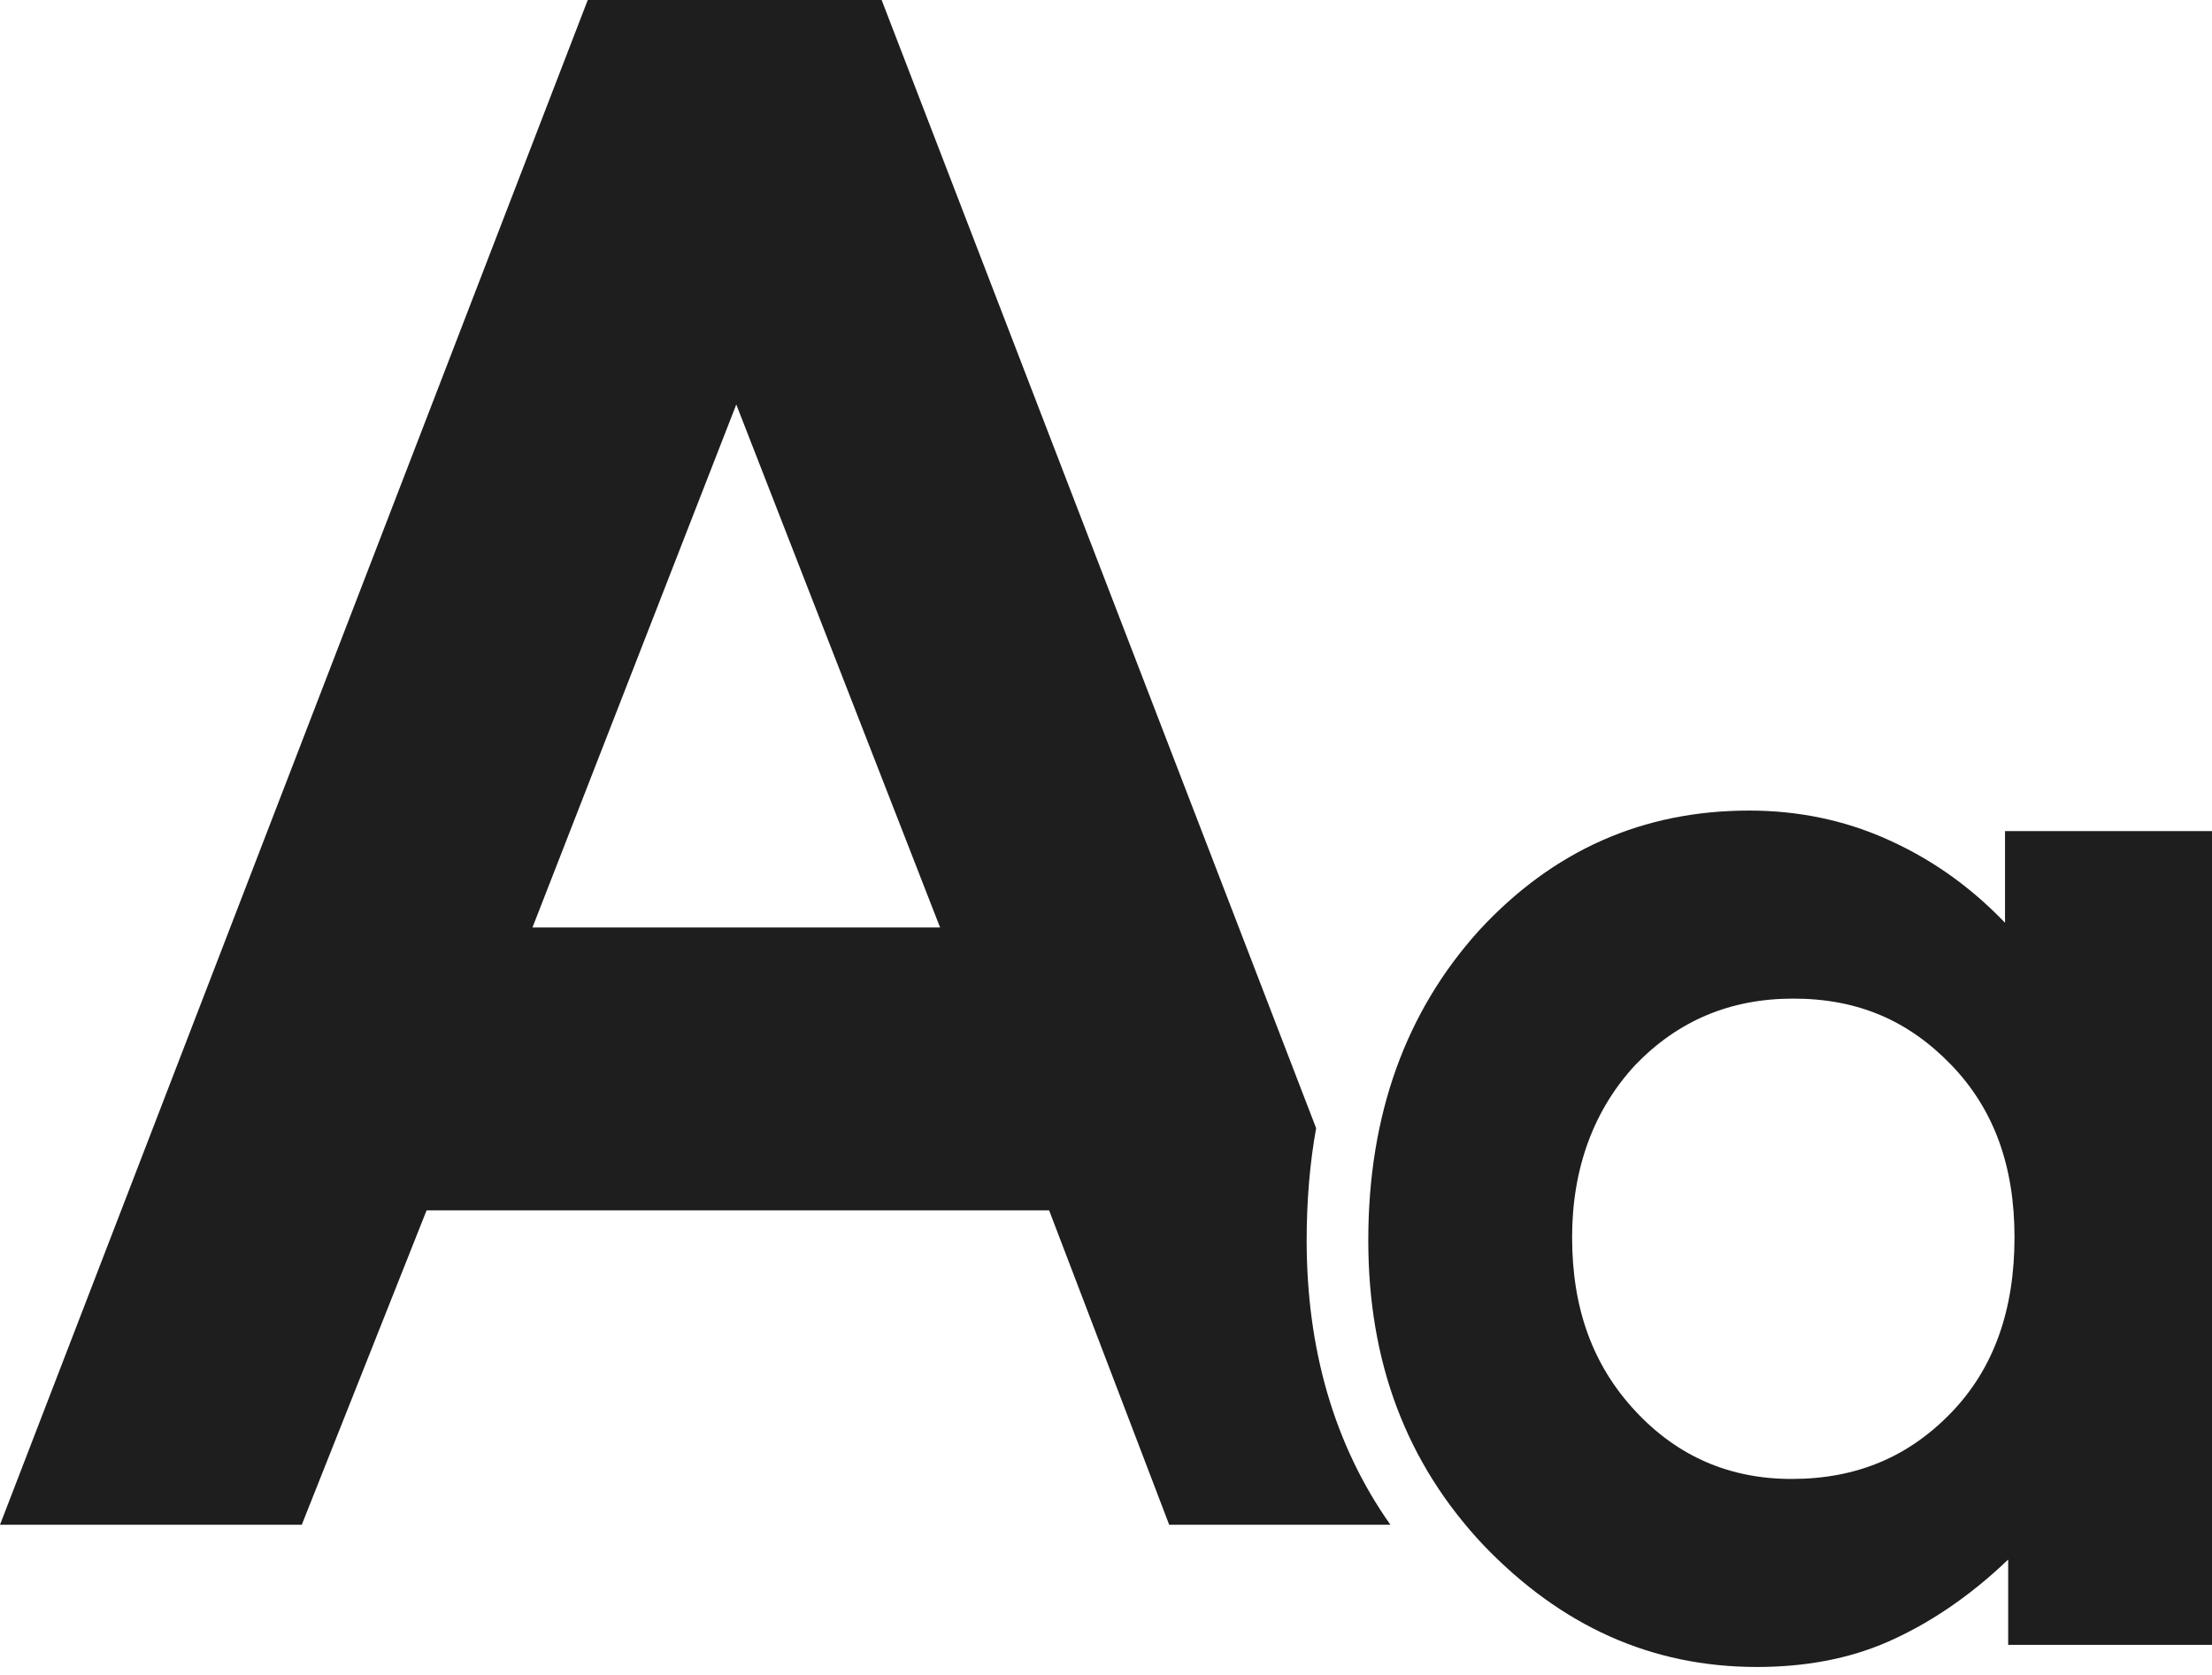
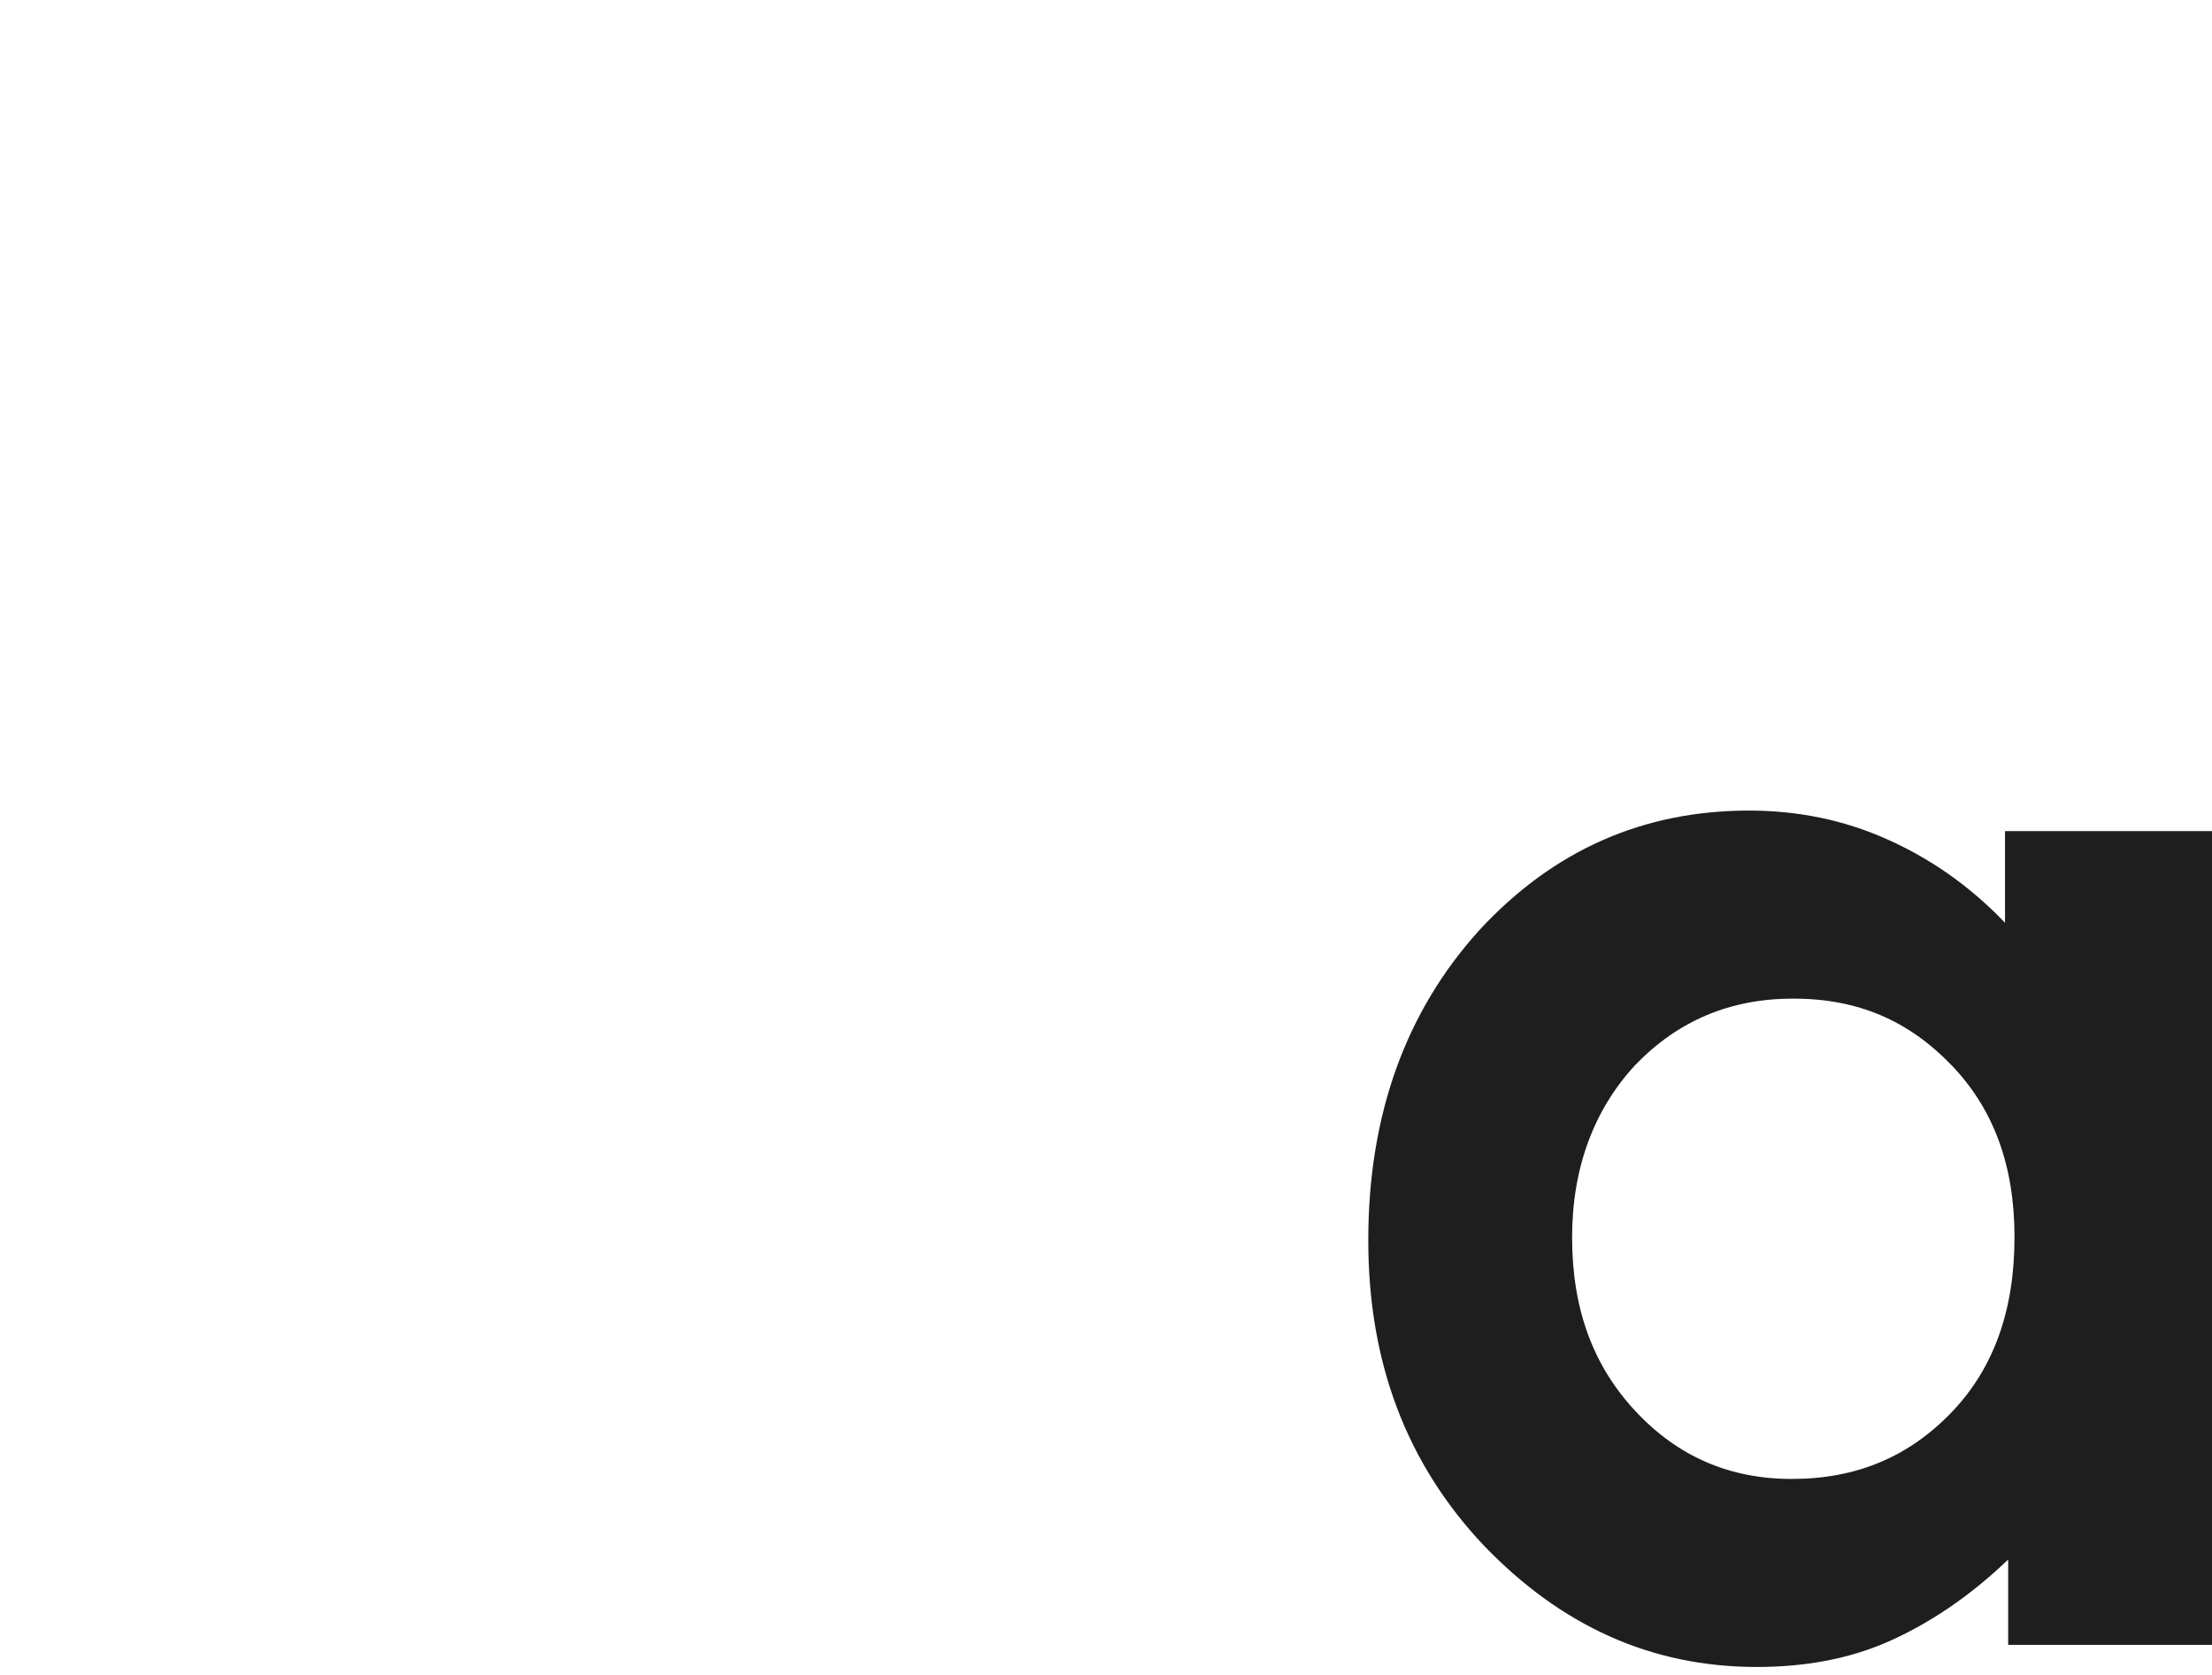
<svg xmlns="http://www.w3.org/2000/svg" enable-background="new 0 0 140 106" height="106" viewBox="0 0 140 106" width="140">
  <g fill="#1e1e1e">
-     <path d="m82.7 78.5c0-2.5.2-4.9.6-7.1l-27.5-71.4h-18.6l-37.2 96.5h19.1l7.9-19.9h39.4l7.6 19.9h14c-3.6-5.1-5.3-11.2-5.3-18zm-49-19.8 12.9-33.1 12.9 33.1z" />
    <path d="m127.1 52.6h12.9v51.5h-12.9v-5.4c-2.5 2.4-5.1 4.1-7.6 5.2s-5.3 1.6-8.3 1.6c-6.7 0-12.4-2.6-17.3-7.7-4.9-5.2-7.3-11.6-7.3-19.3 0-8 2.4-14.5 7-19.6 4.7-5.1 10.4-7.6 17.1-7.6 3.1 0 6 .6 8.7 1.8s5.2 2.9 7.5 5.3v-5.8zm-13.6 10.6c-4 0-7.3 1.4-10 4.2-2.6 2.8-4 6.5-4 10.9 0 4.5 1.3 8.1 4 11s6 4.3 9.9 4.3c4.1 0 7.4-1.4 10.1-4.2s4-6.5 4-11.1c0-4.5-1.3-8.1-4-10.9s-5.9-4.2-10-4.2z" />
  </g>
</svg>